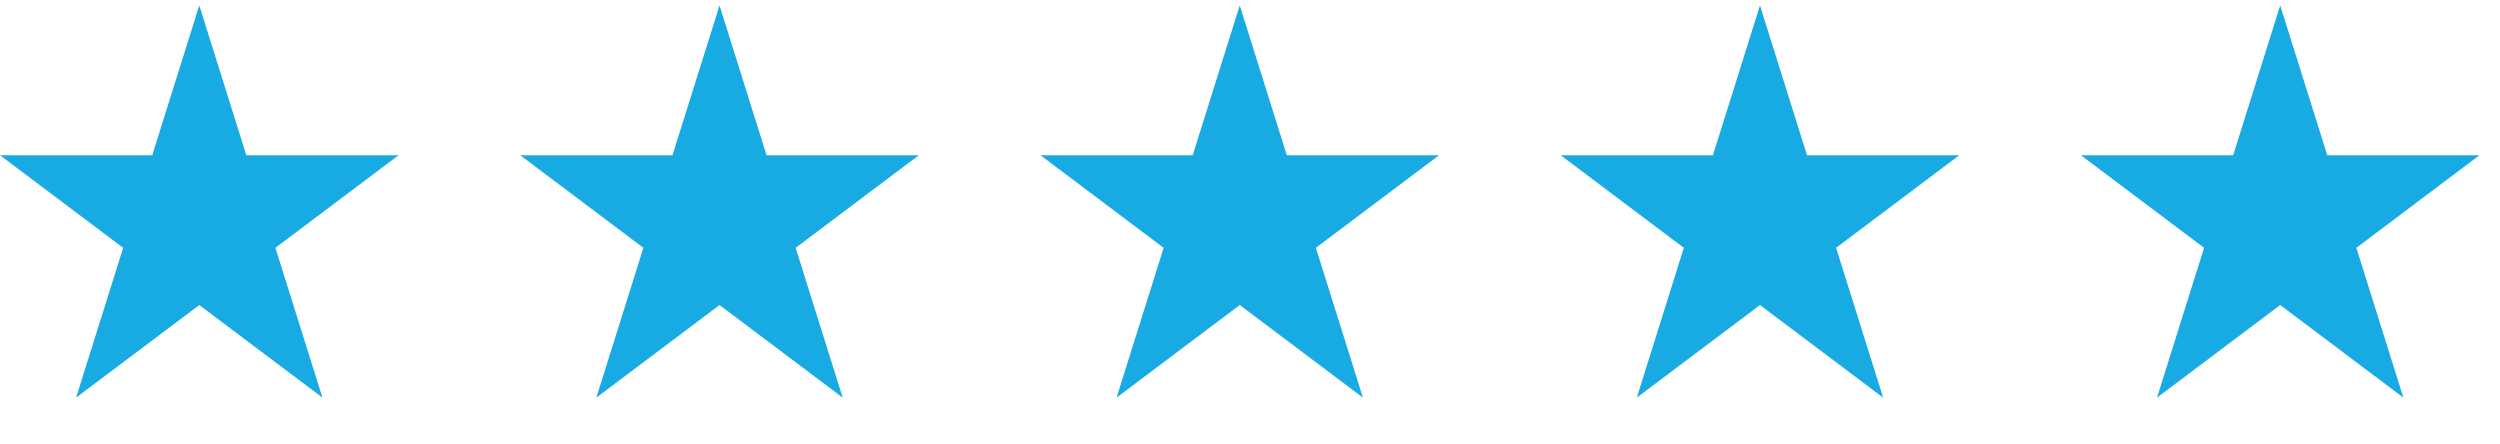
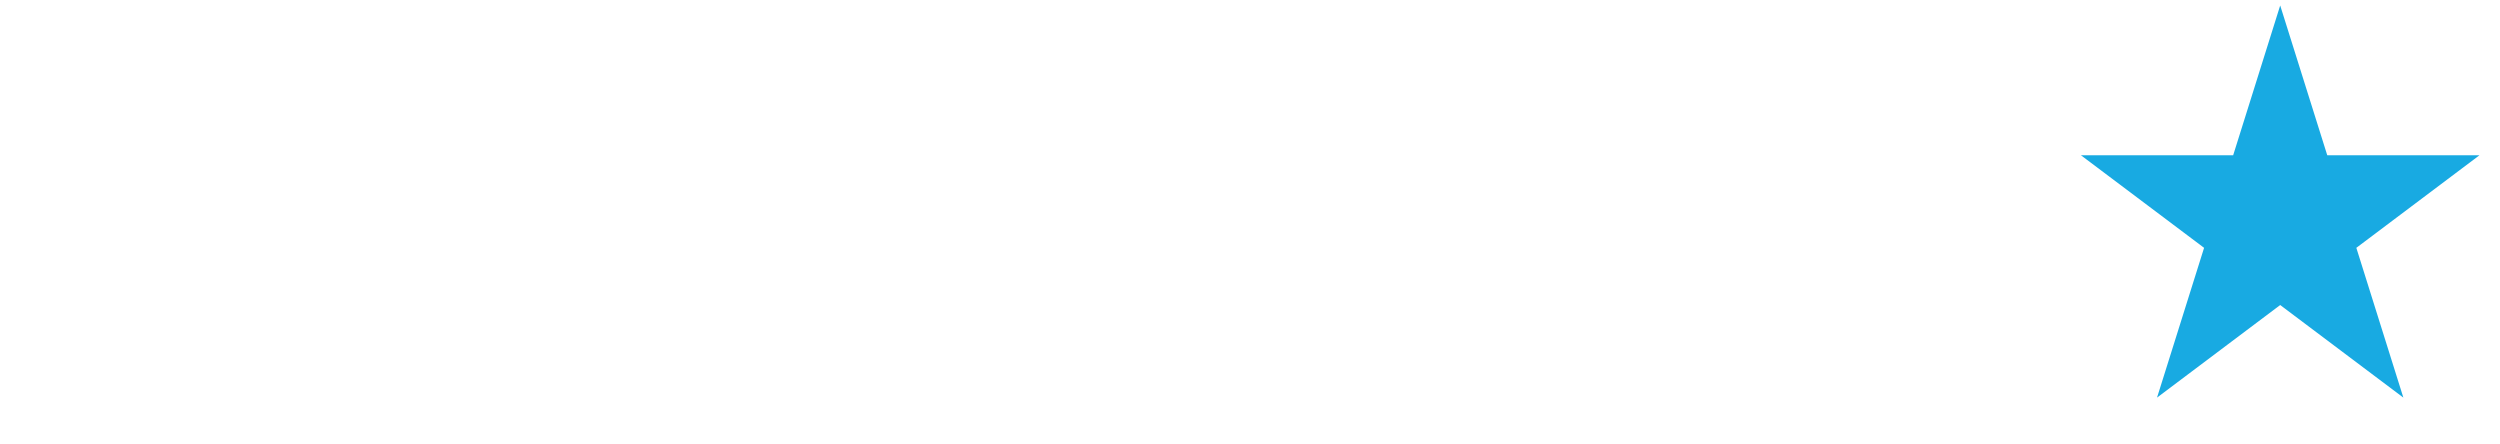
<svg xmlns="http://www.w3.org/2000/svg" width="90" height="16" viewBox="0 0 90 16" fill="none">
-   <path d="M25.903 0.197L27.596 5.589H33.077L28.643 8.922L30.337 14.314L25.903 10.981L21.469 14.314L23.162 8.922L18.729 5.589H24.209L25.903 0.197Z" fill="#18AAE2" />
-   <path d="M44.631 0.197L46.325 5.589H51.805L47.371 8.922L49.065 14.314L44.631 10.981L40.197 14.314L41.891 8.922L37.457 5.589H42.938L44.631 0.197Z" fill="#18AAE2" />
-   <path d="M63.359 0.197L65.052 5.589H70.533L66.099 8.922L67.793 14.314L63.359 10.981L58.925 14.314L60.618 8.922L56.185 5.589H61.665L63.359 0.197Z" fill="#18AAE2" />
-   <path d="M7.174 0.197L8.868 5.589H14.348L9.914 8.922L11.608 14.314L7.174 10.981L2.74 14.314L4.434 8.922L0 5.589H5.481L7.174 0.197Z" fill="#18AAE2" />
  <path d="M82.087 0.197L83.781 5.589H89.261L84.828 8.922L86.521 14.314L82.087 10.981L77.653 14.314L79.347 8.922L74.913 5.589H80.394L82.087 0.197Z" fill="#18AAE2" />
</svg>